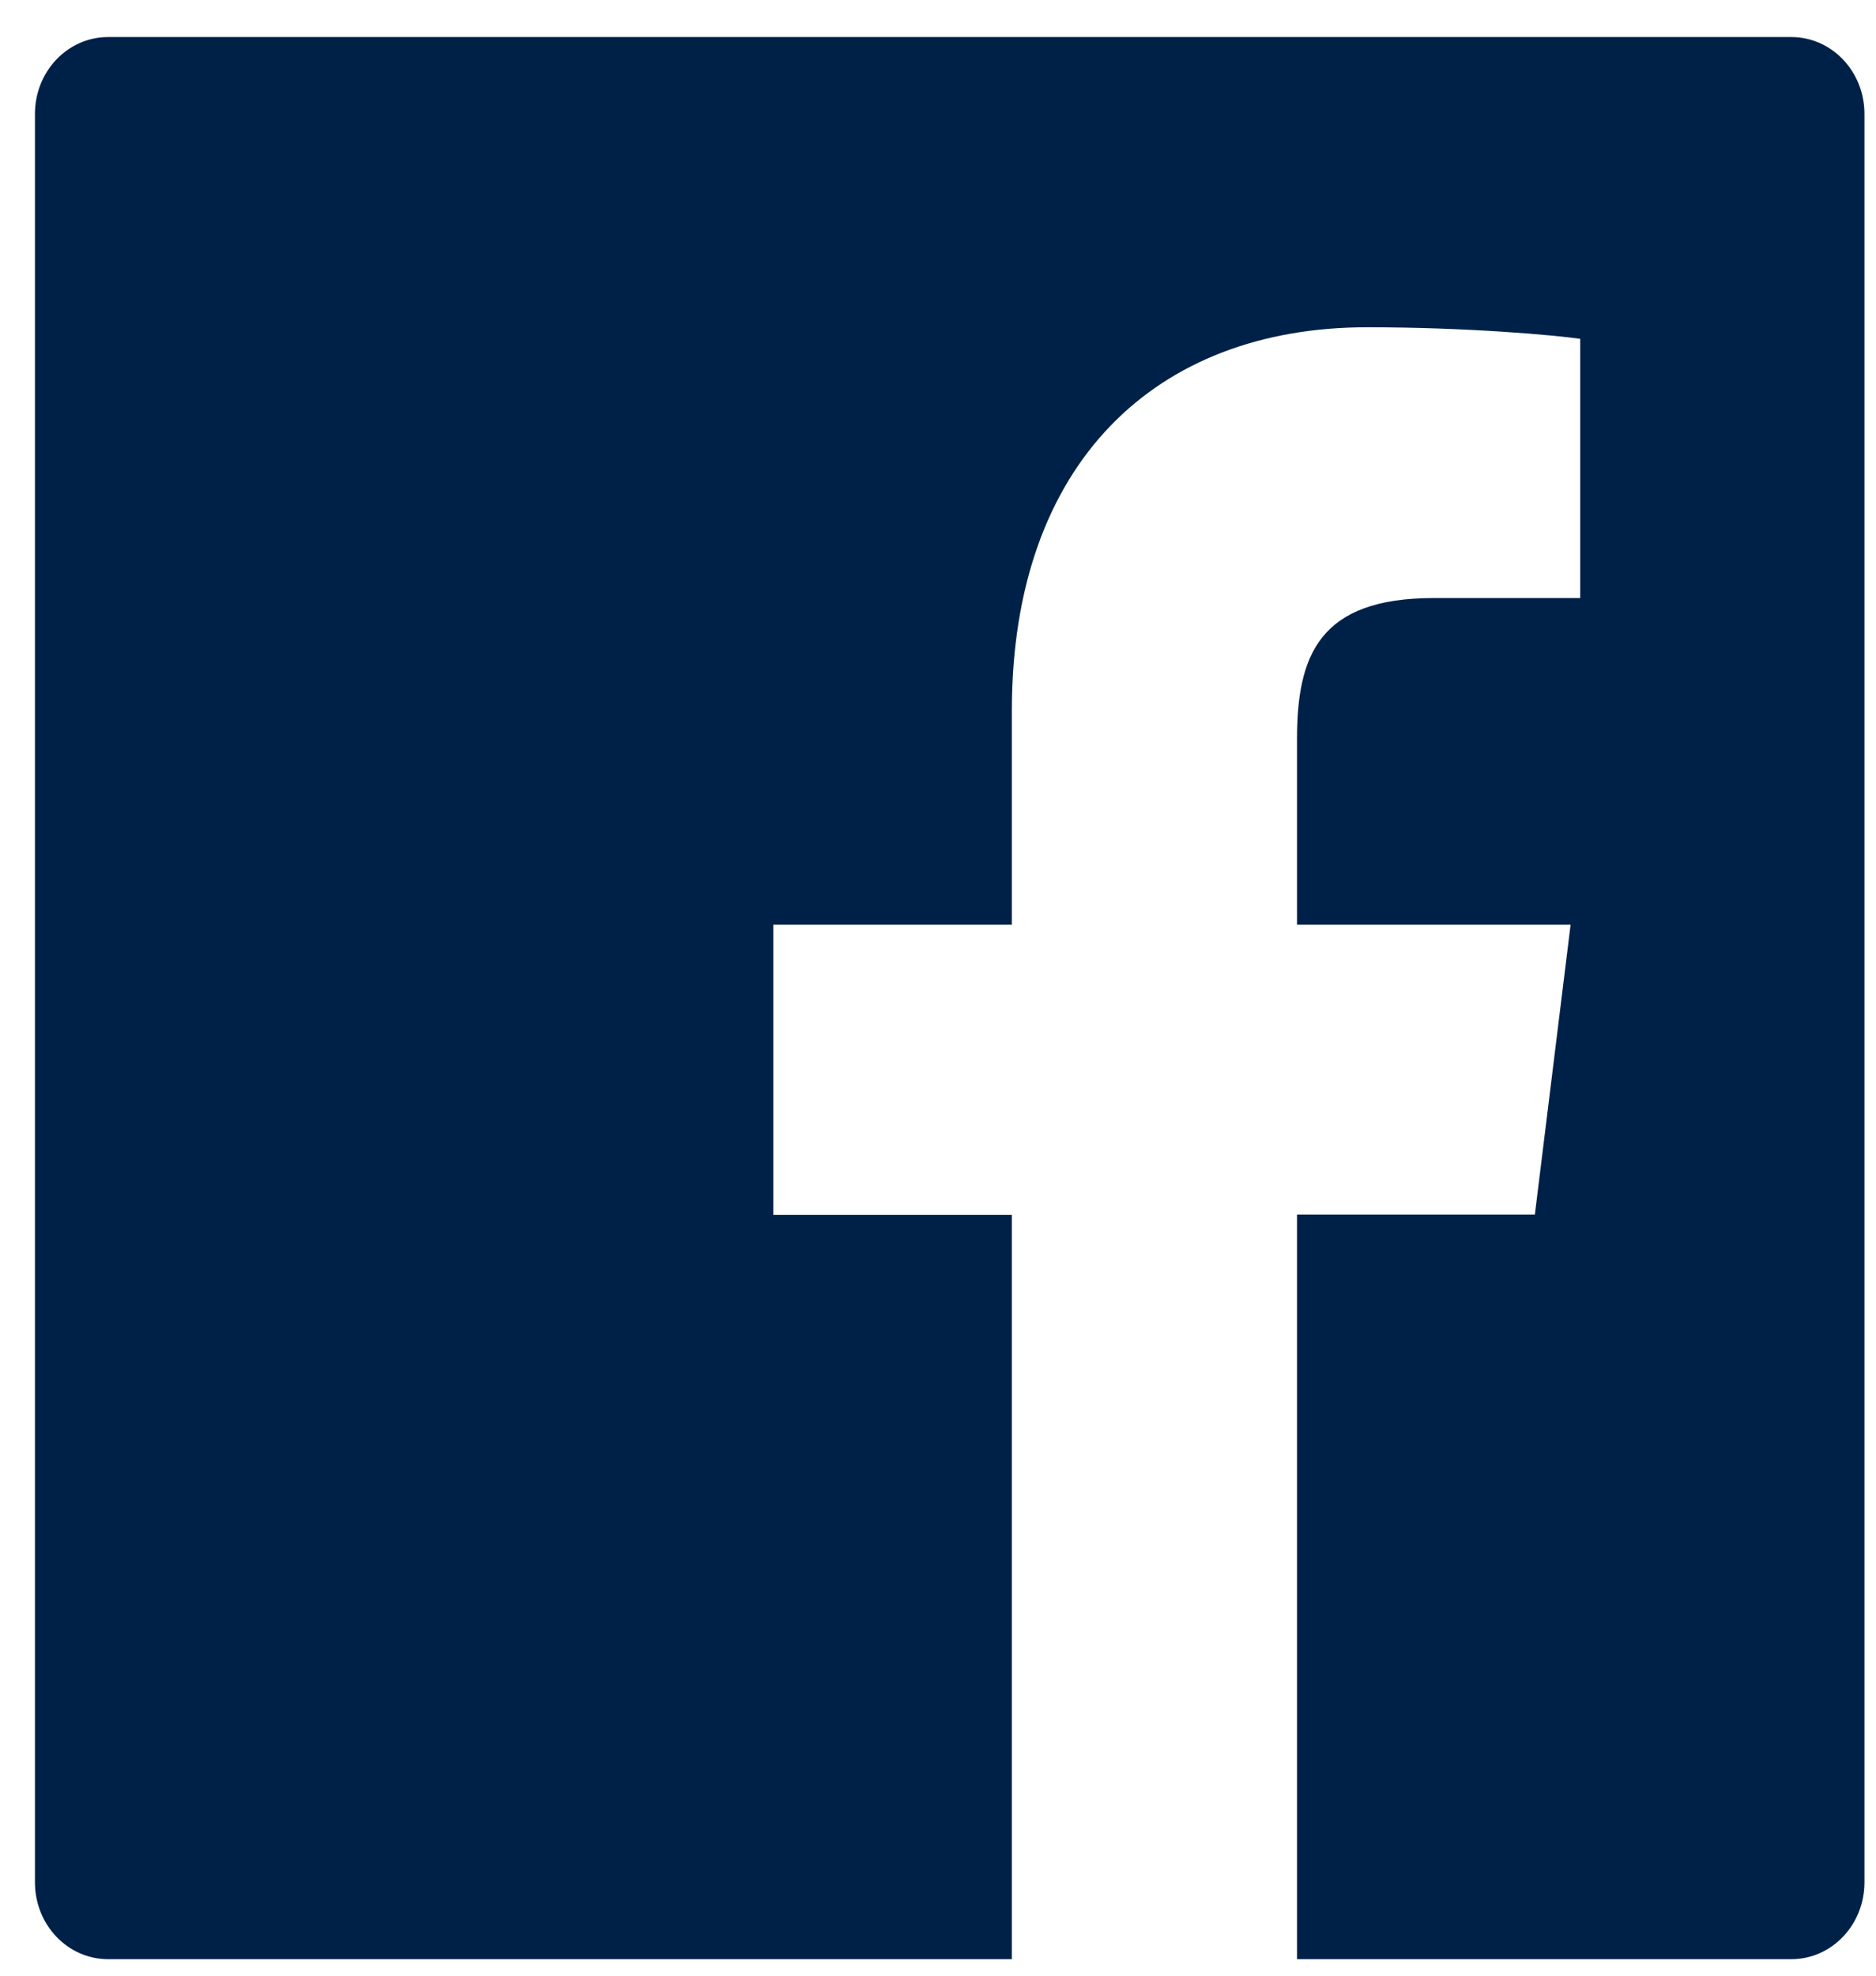
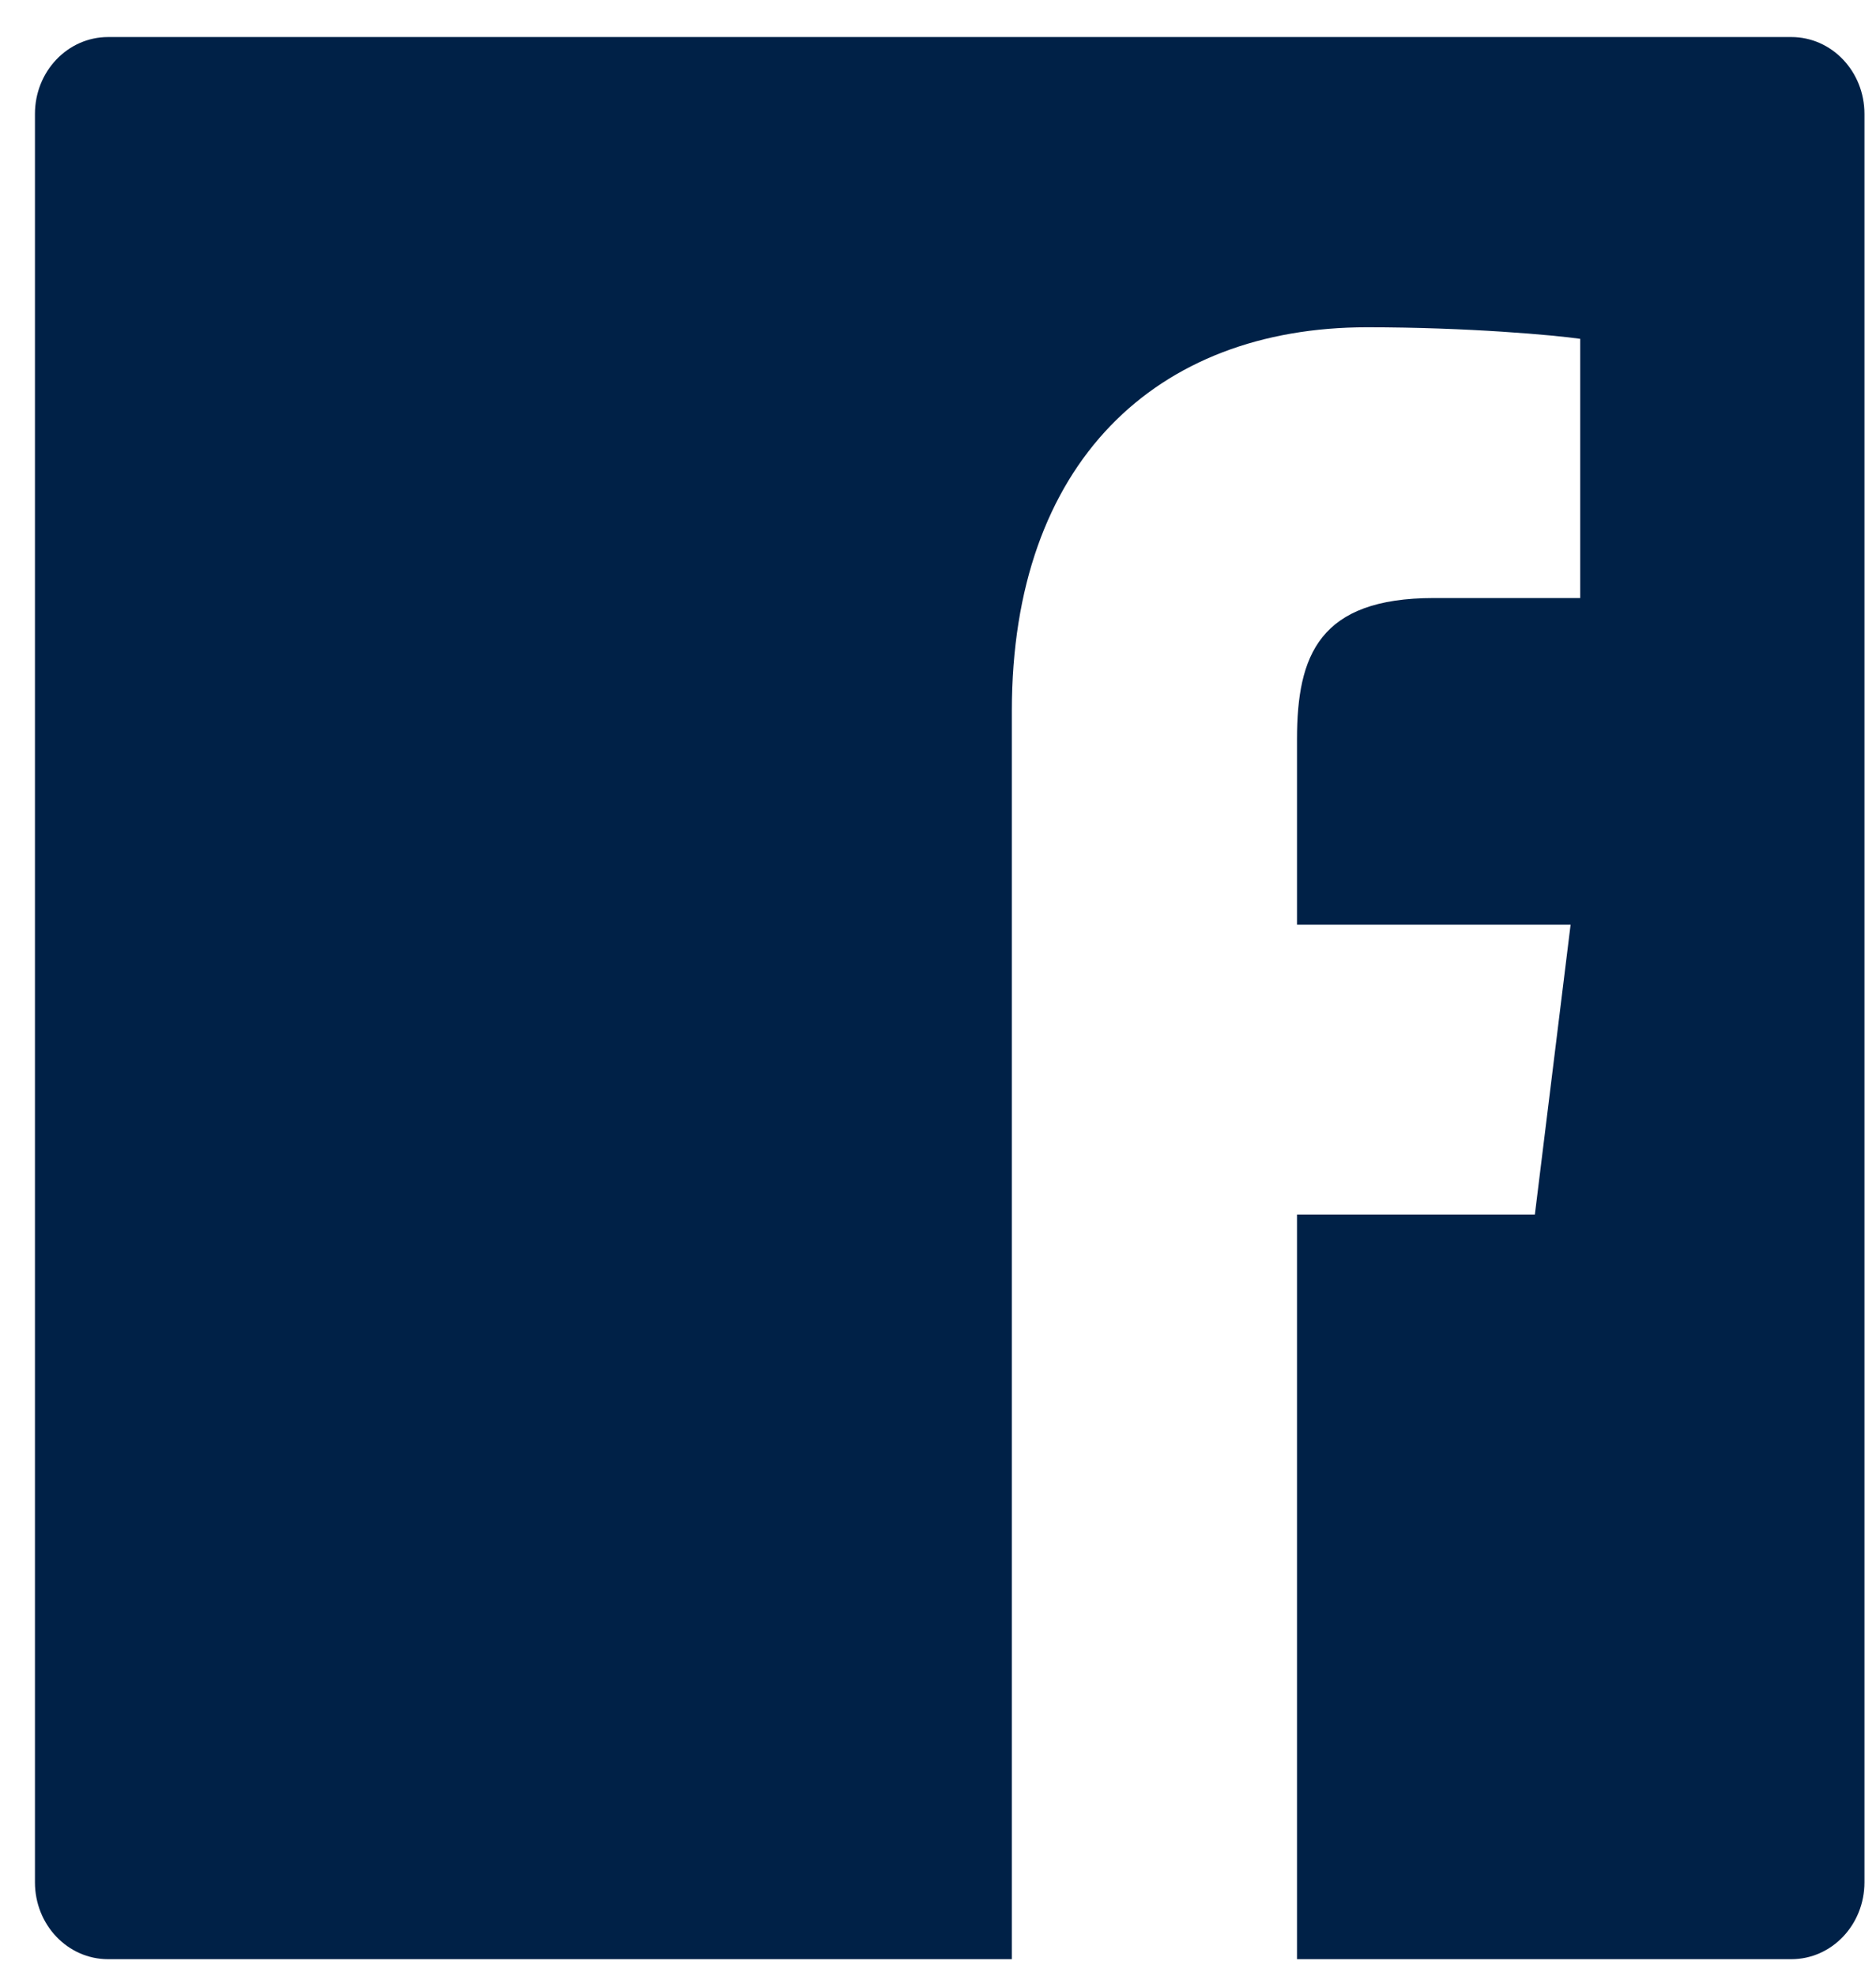
<svg xmlns="http://www.w3.org/2000/svg" width="19" height="20" viewBox="0 0 19 20" fill="none">
-   <path d="M18.142 0.375H1.095C0.685 0.375 0.354 0.723 0.354 1.153V19.055C0.354 19.485 0.685 19.833 1.095 19.833H18.142C18.552 19.833 18.883 19.485 18.883 19.055V1.153C18.883 0.723 18.552 0.375 18.142 0.375ZM16.002 6.054H14.522C13.361 6.054 13.136 6.633 13.136 7.484V9.36H15.907L15.545 12.295H13.136V19.833H10.248V12.298H7.832V9.36H10.248V7.195C10.248 4.682 11.71 3.313 13.845 3.313C14.869 3.313 15.747 3.393 16.004 3.43V6.054H16.002Z" fill="#002147" />
+   <path d="M18.142 0.375H1.095C0.685 0.375 0.354 0.723 0.354 1.153V19.055C0.354 19.485 0.685 19.833 1.095 19.833H18.142C18.552 19.833 18.883 19.485 18.883 19.055V1.153C18.883 0.723 18.552 0.375 18.142 0.375ZM16.002 6.054H14.522C13.361 6.054 13.136 6.633 13.136 7.484V9.36H15.907L15.545 12.295H13.136V19.833H10.248V12.298H7.832H10.248V7.195C10.248 4.682 11.71 3.313 13.845 3.313C14.869 3.313 15.747 3.393 16.004 3.43V6.054H16.002Z" fill="#002147" />
</svg>